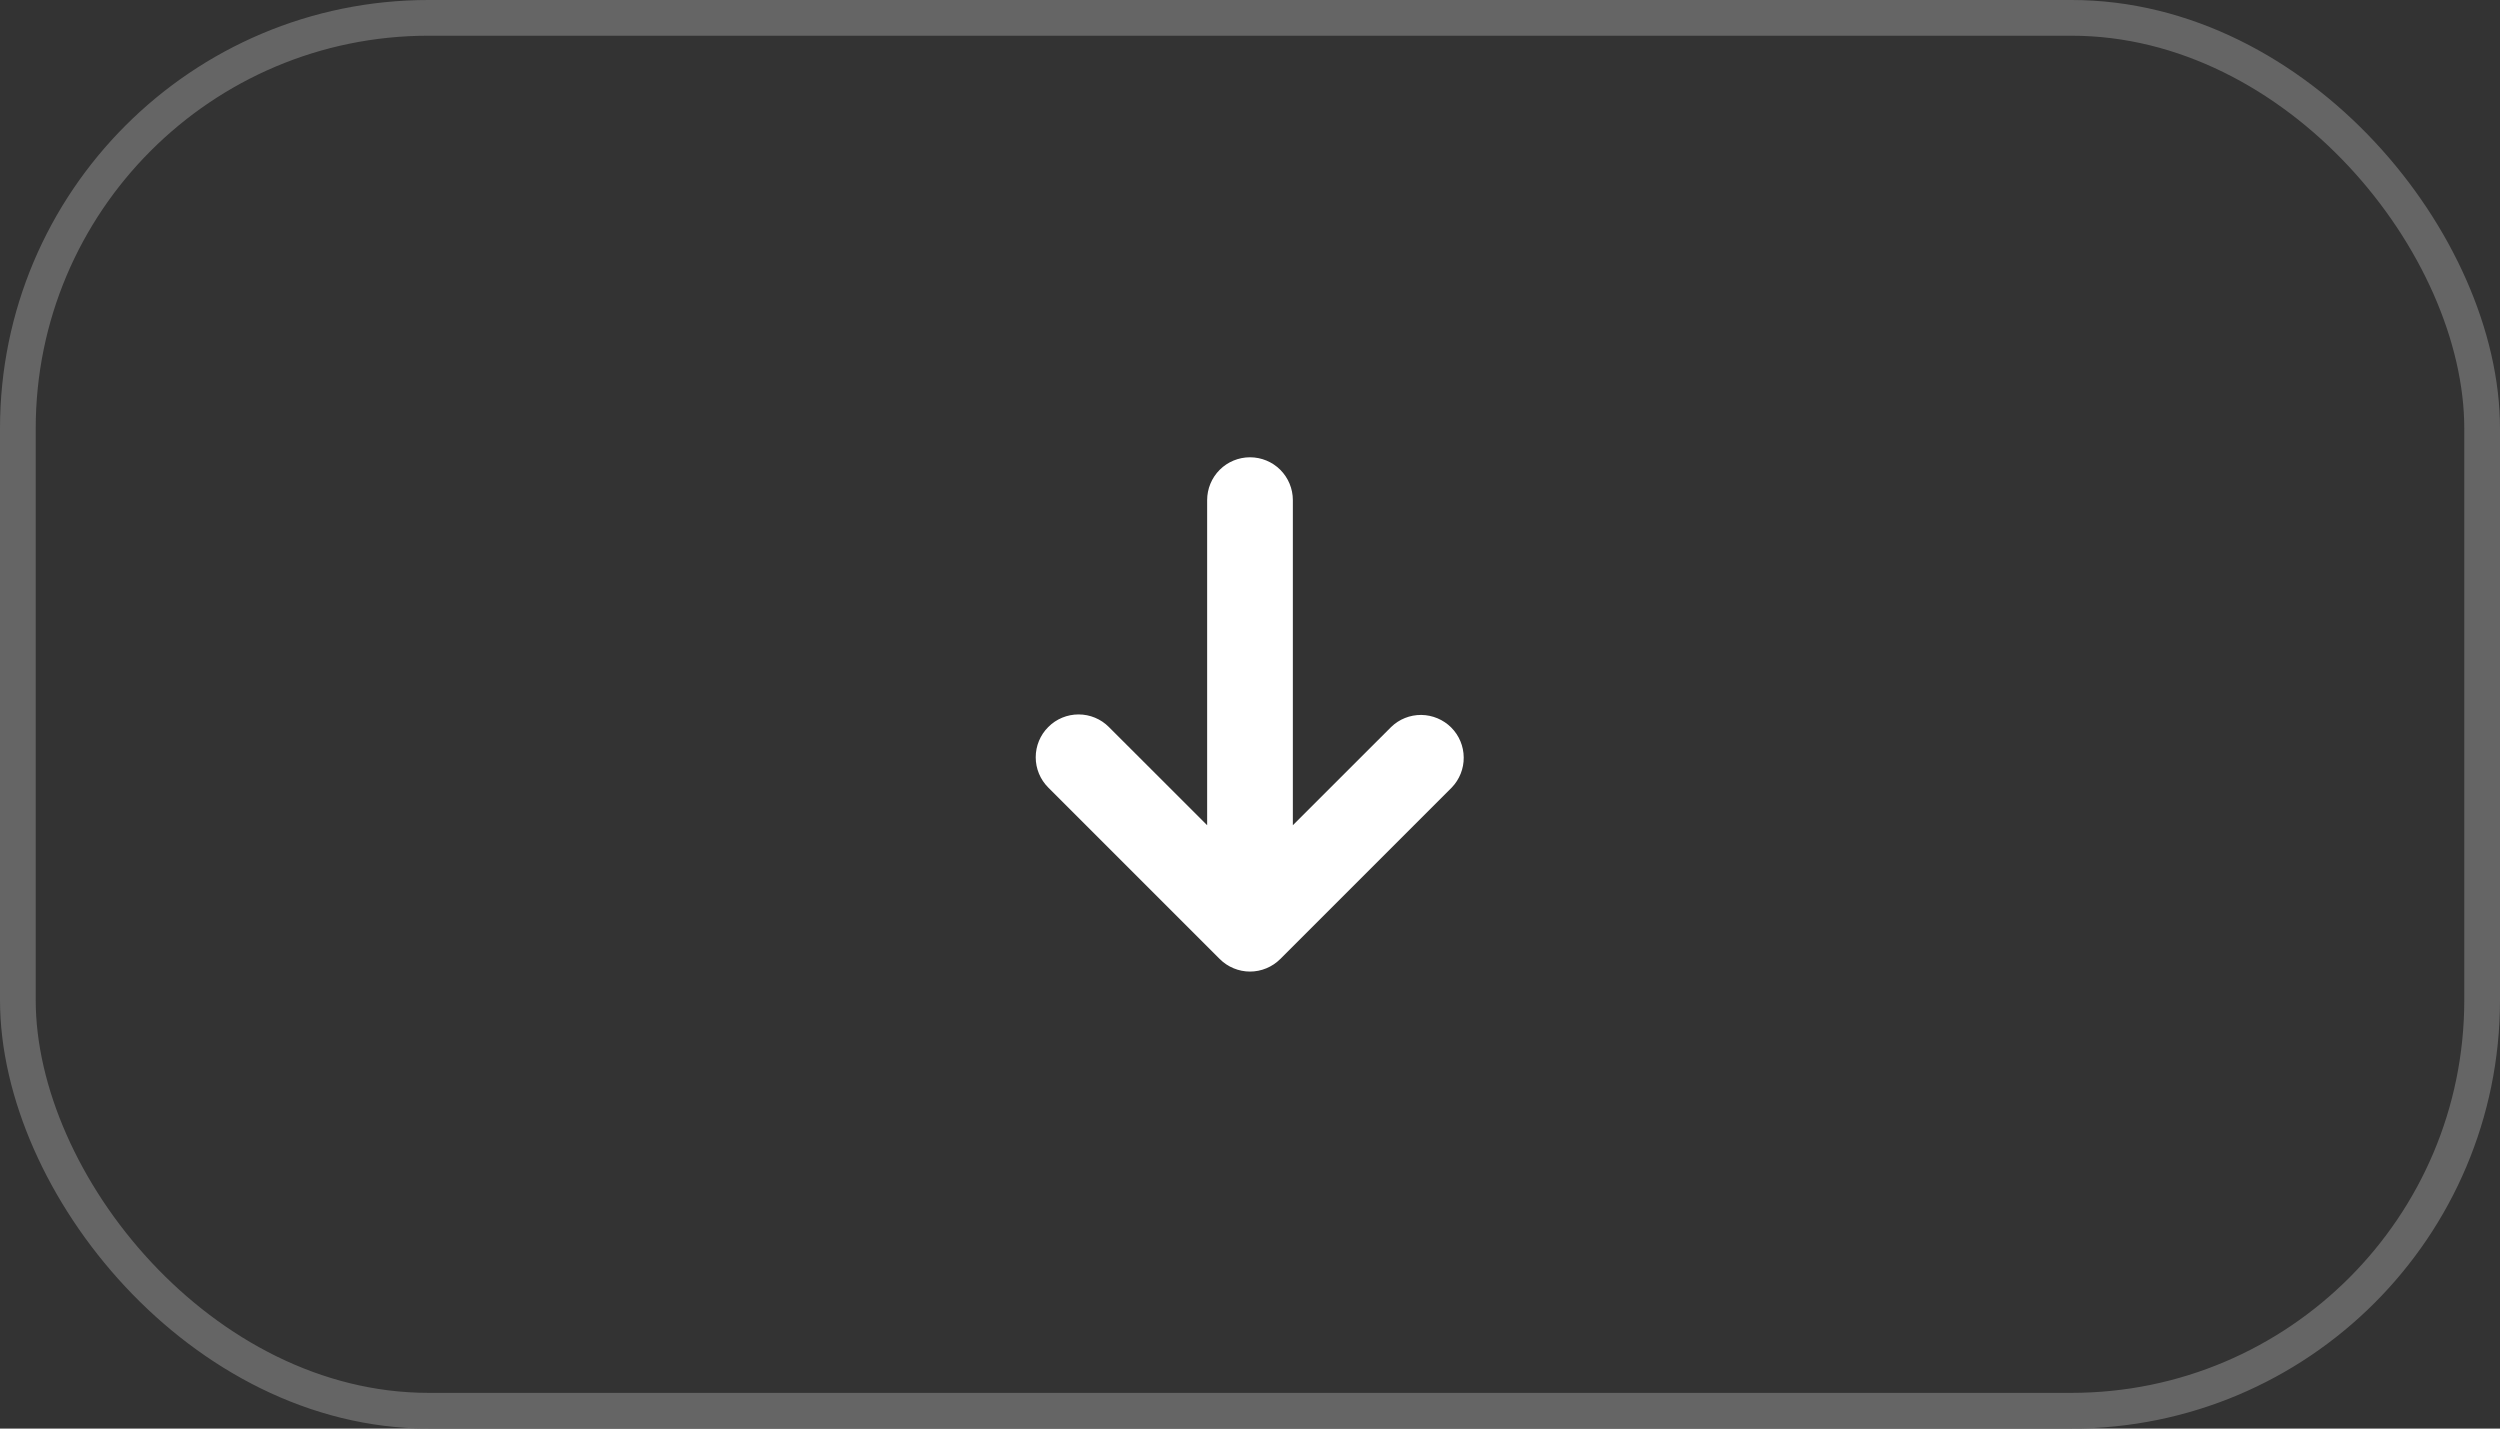
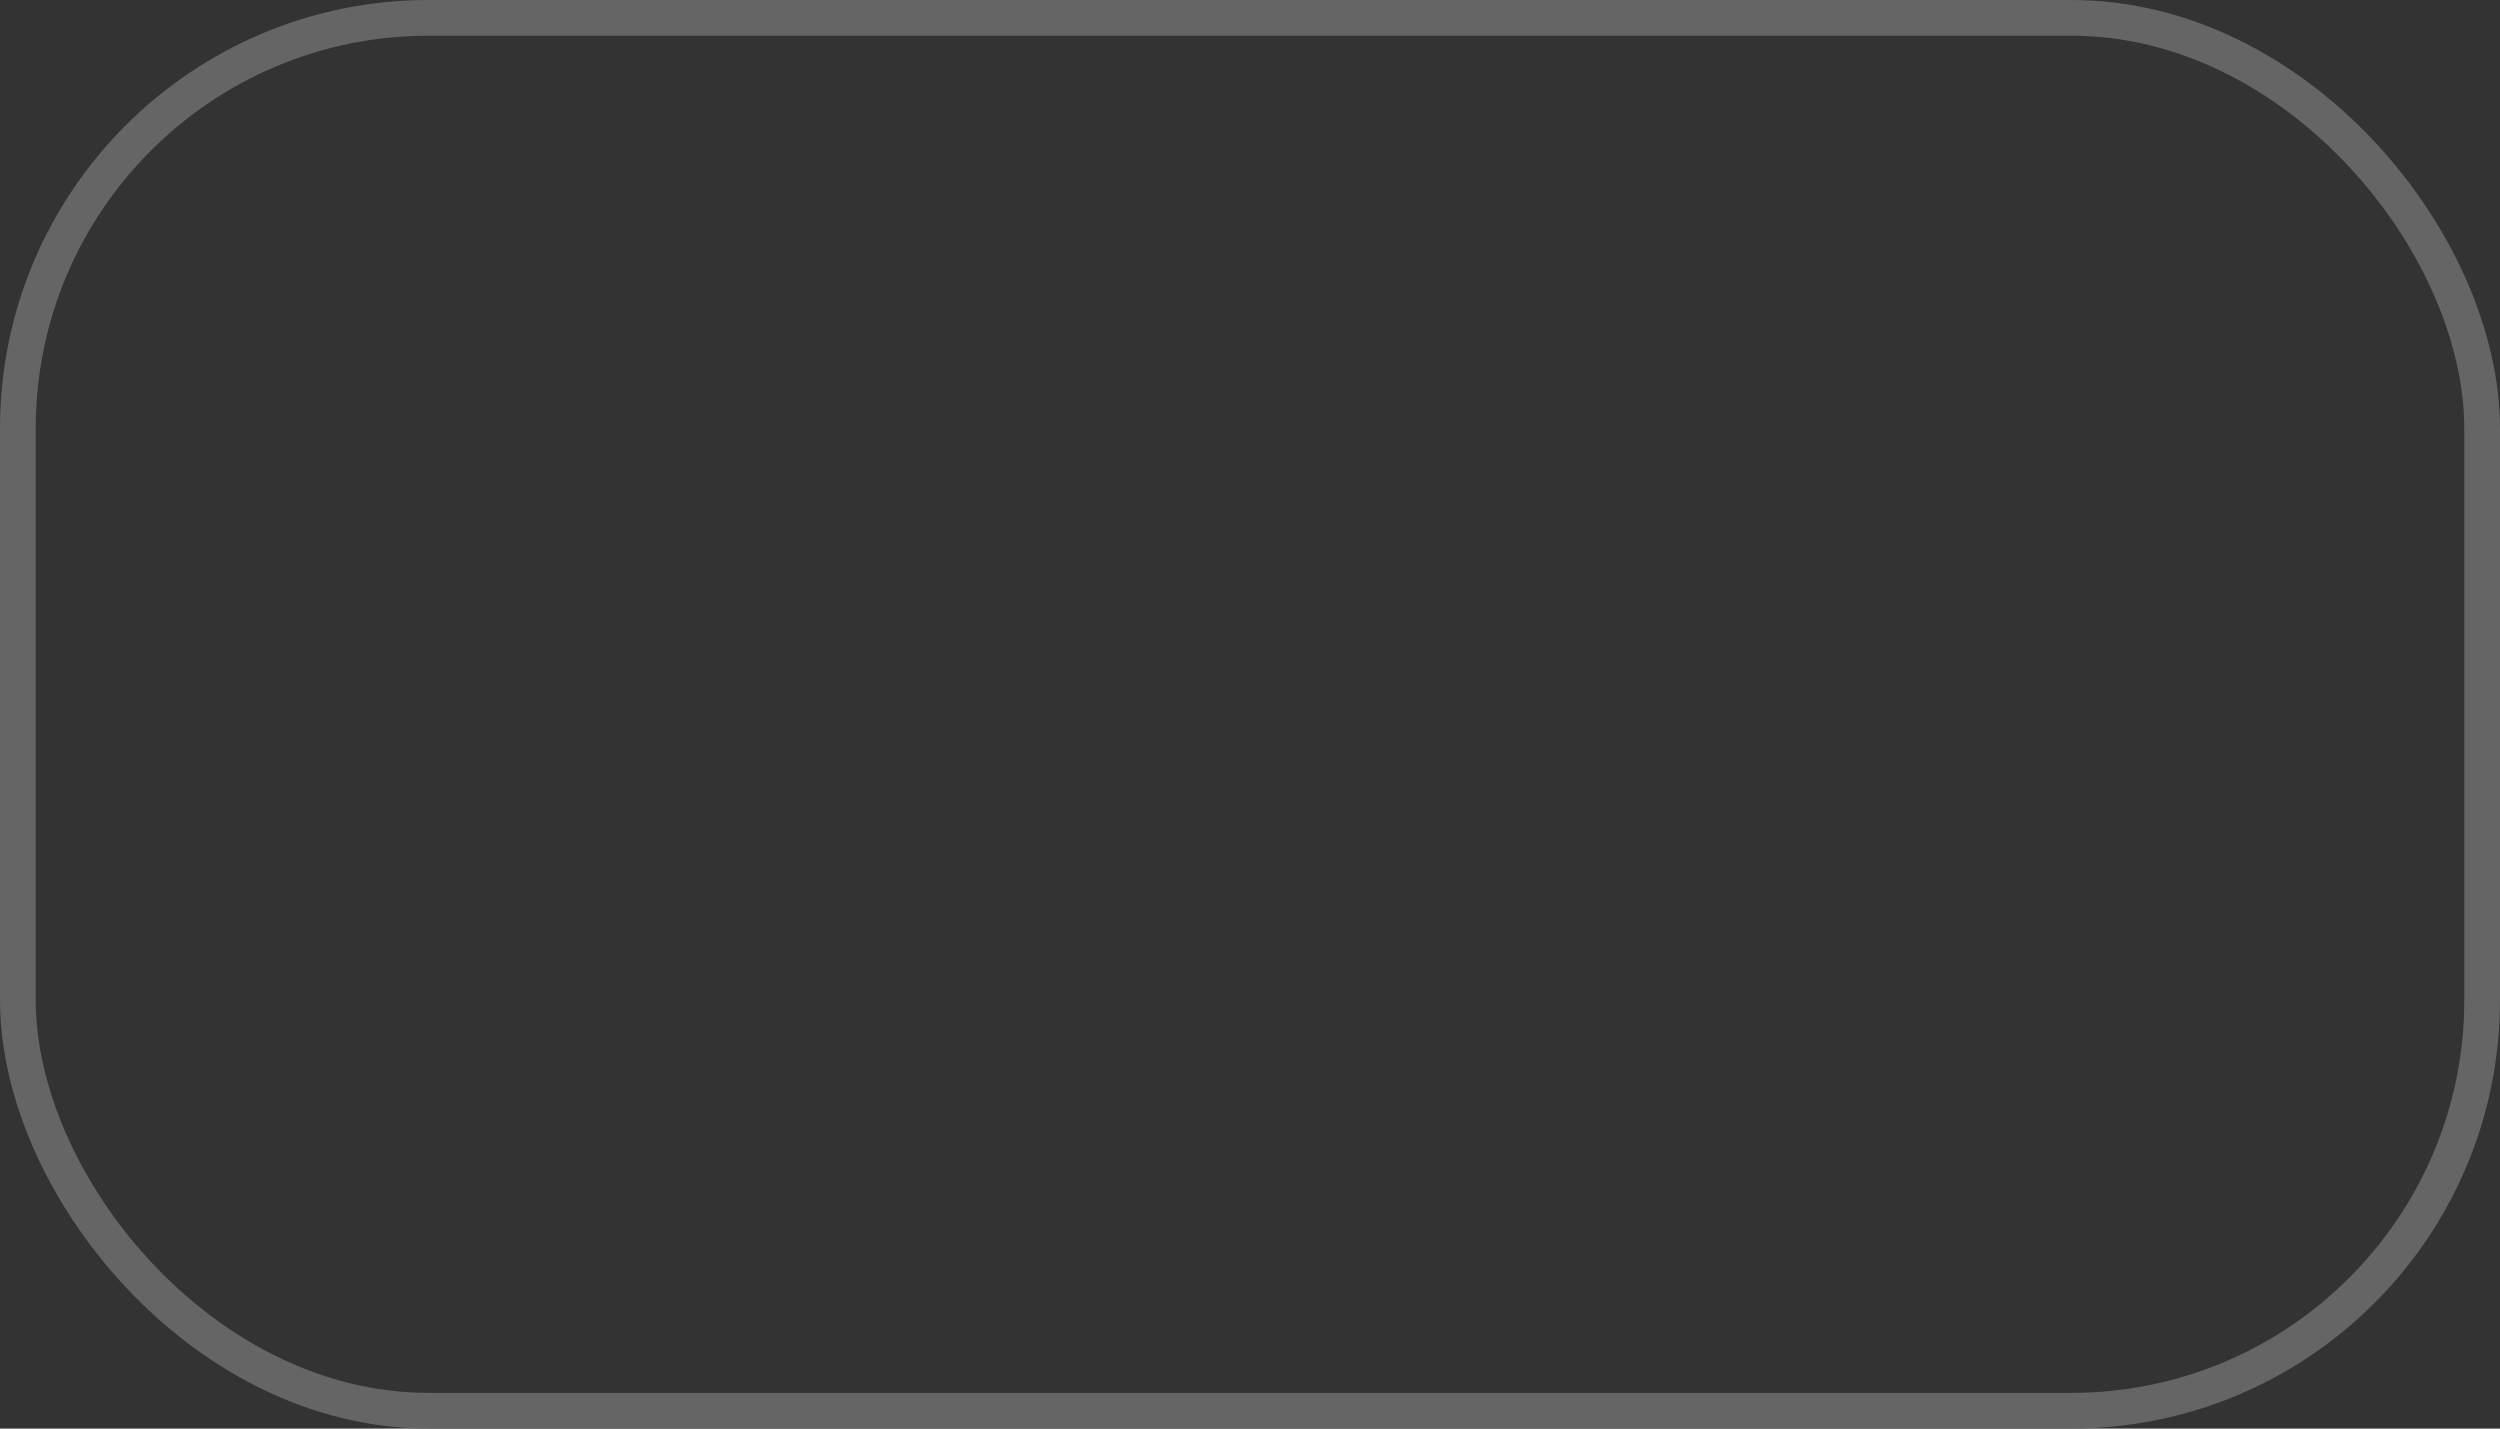
<svg xmlns="http://www.w3.org/2000/svg" width="35" height="20" viewBox="0 0 35 20" fill="none">
  <rect x="0" y="0" width="35" height="20" fill="#333333" stroke="none" />
  <rect x="0.25" y="0.25" width="34.5" height="19.5" rx="5.75" stroke="#656565" stroke-width="0.5" />
-   <path fill-rule="evenodd" clip-rule="evenodd" d="M14.676 10.178C14.563 10.29 14.5 10.443 14.5 10.602C14.5 10.761 14.563 10.913 14.676 11.026L17.076 13.426C17.188 13.538 17.341 13.602 17.5 13.602C17.659 13.602 17.812 13.538 17.924 13.426L20.324 11.026C20.433 10.913 20.494 10.761 20.492 10.604C20.491 10.447 20.428 10.296 20.317 10.185C20.206 10.074 20.055 10.011 19.898 10.009C19.74 10.008 19.589 10.068 19.476 10.178L18.1 11.553V7.002C18.1 6.843 18.037 6.69 17.924 6.577C17.812 6.465 17.659 6.402 17.5 6.402C17.341 6.402 17.188 6.465 17.076 6.577C16.963 6.69 16.9 6.843 16.9 7.002V11.553L15.524 10.178C15.412 10.065 15.259 10.002 15.1 10.002C14.941 10.002 14.788 10.065 14.676 10.178Z" fill="white" />
</svg>